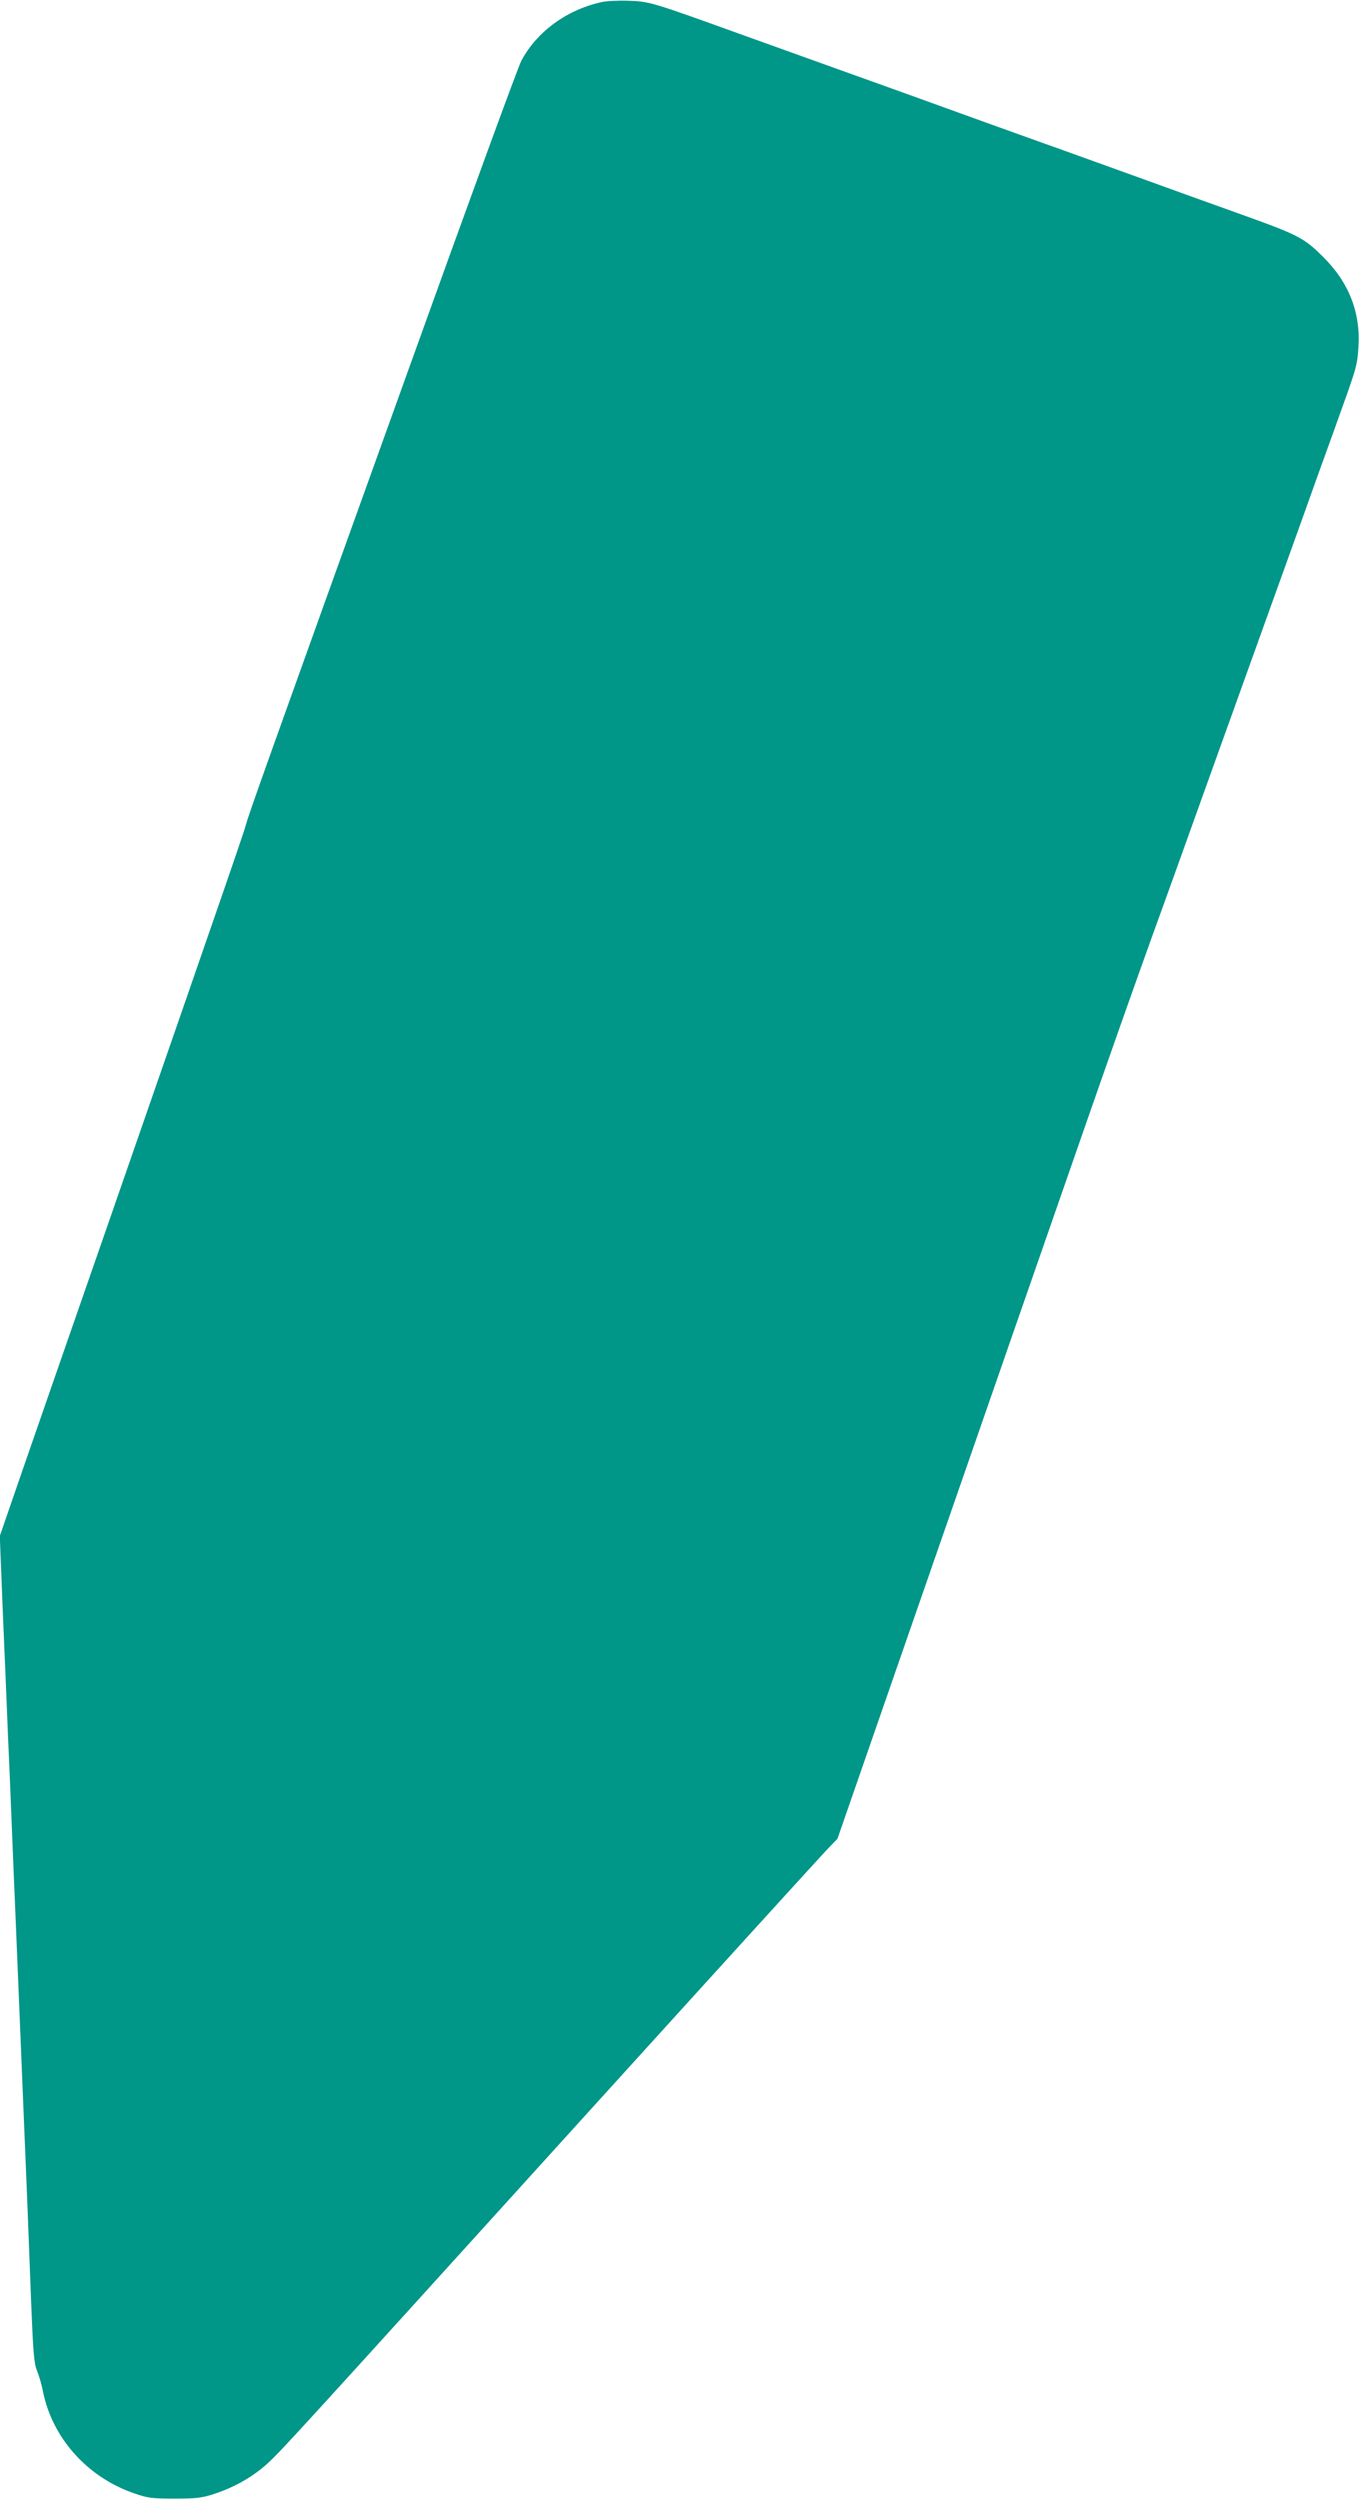
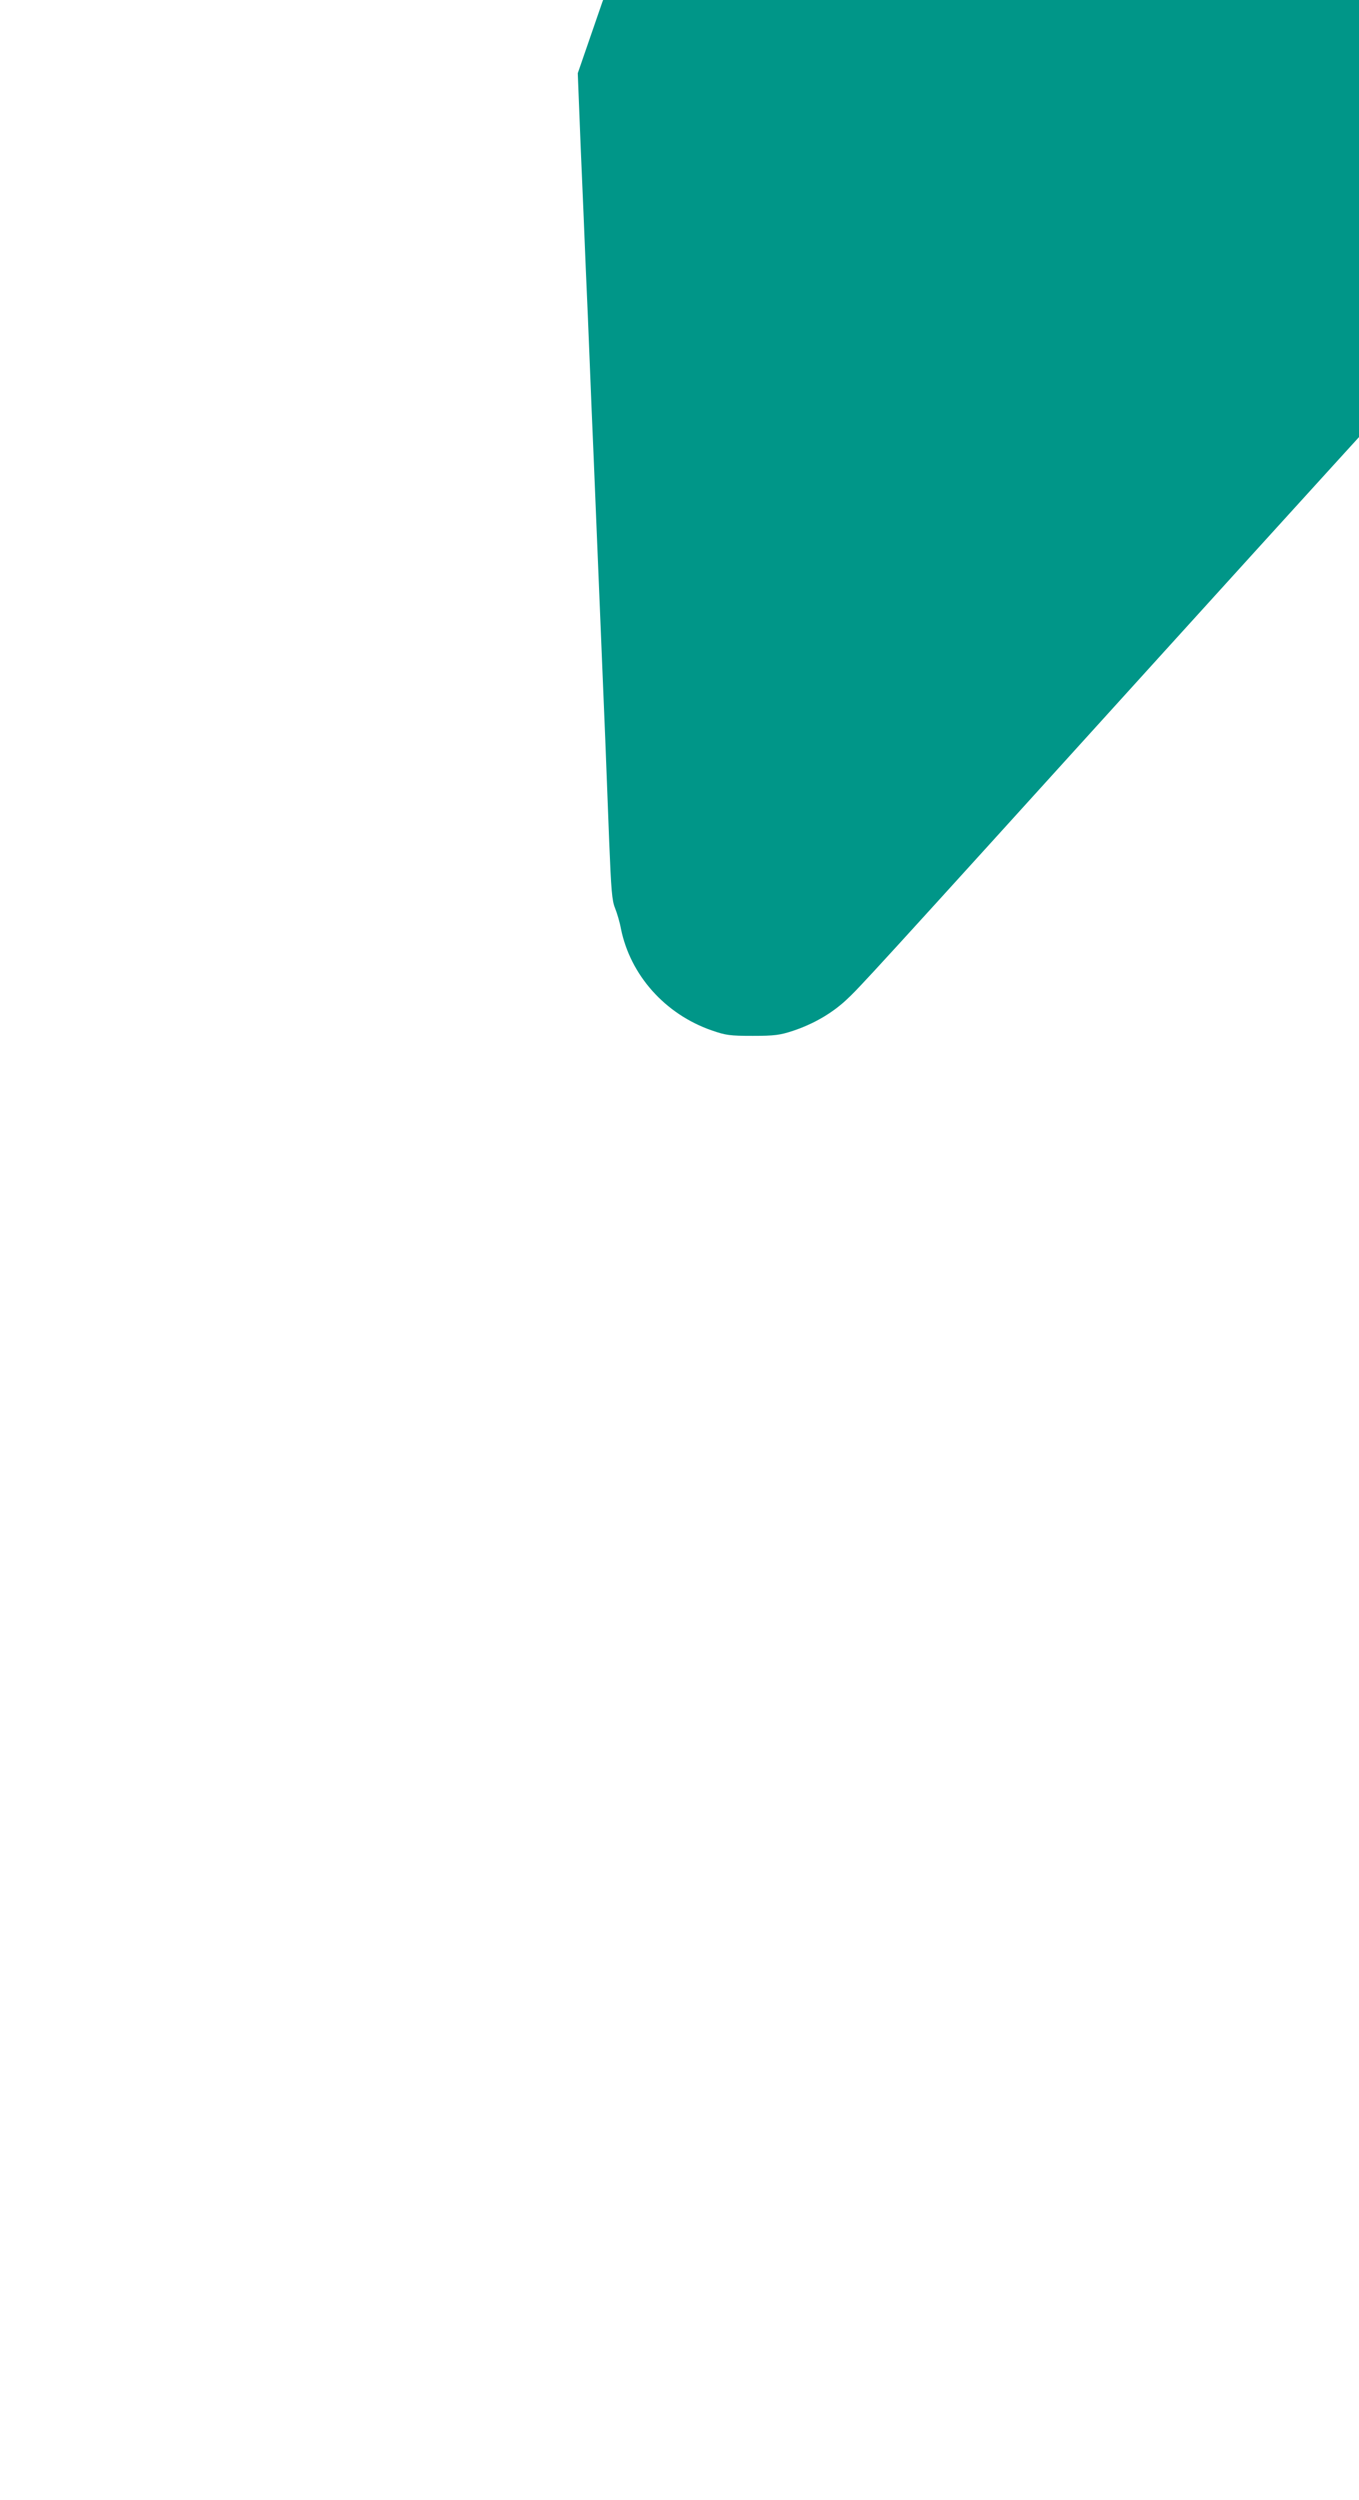
<svg xmlns="http://www.w3.org/2000/svg" version="1.0" width="696pt" height="1280pt" viewBox="0 0 696 1280" preserveAspectRatio="xMidYMid meet">
  <g transform="translate(0,1280) scale(0.1,-0.1)" fill="#009688" stroke="none">
-     <path d="M3085 12790 c-180 -38 -335 -151 -415 -301 -17 -32 -276 -741 -576 -1576 -731 -2031 -820 -2282 -834 -2334 -12 -44 -67 -205 -678 -1964 -182 -522 -387 -1114 -457 -1315 l-126 -365 15 -380 c9 -209 21 -488 26 -620 6 -132 15 -346 20 -475 5 -129 14 -346 20 -483 30 -726 38 -929 60 -1457 5 -124 14 -358 20 -520 10 -246 14 -302 30 -340 10 -25 24 -72 30 -105 48 -238 226 -438 465 -521 72 -25 93 -28 210 -28 112 0 140 4 207 26 104 35 196 88 270 156 72 67 99 96 1627 1782 651 718 1208 1330 1237 1360 l53 55 276 795 c1090 3137 1121 3226 1326 3799 89 245 223 619 299 831 76 212 200 556 275 765 75 209 168 466 205 570 37 105 109 305 160 445 121 337 120 332 127 431 12 178 -48 332 -181 464 -98 97 -124 111 -416 216 -124 44 -362 130 -530 191 -168 60 -390 141 -495 178 -104 37 -329 118 -500 180 -170 62 -395 142 -500 180 -104 37 -336 121 -515 185 -488 176 -491 177 -600 181 -52 2 -113 -1 -135 -6z" />
+     <path d="M3085 12790 l-126 -365 15 -380 c9 -209 21 -488 26 -620 6 -132 15 -346 20 -475 5 -129 14 -346 20 -483 30 -726 38 -929 60 -1457 5 -124 14 -358 20 -520 10 -246 14 -302 30 -340 10 -25 24 -72 30 -105 48 -238 226 -438 465 -521 72 -25 93 -28 210 -28 112 0 140 4 207 26 104 35 196 88 270 156 72 67 99 96 1627 1782 651 718 1208 1330 1237 1360 l53 55 276 795 c1090 3137 1121 3226 1326 3799 89 245 223 619 299 831 76 212 200 556 275 765 75 209 168 466 205 570 37 105 109 305 160 445 121 337 120 332 127 431 12 178 -48 332 -181 464 -98 97 -124 111 -416 216 -124 44 -362 130 -530 191 -168 60 -390 141 -495 178 -104 37 -329 118 -500 180 -170 62 -395 142 -500 180 -104 37 -336 121 -515 185 -488 176 -491 177 -600 181 -52 2 -113 -1 -135 -6z" />
  </g>
</svg>